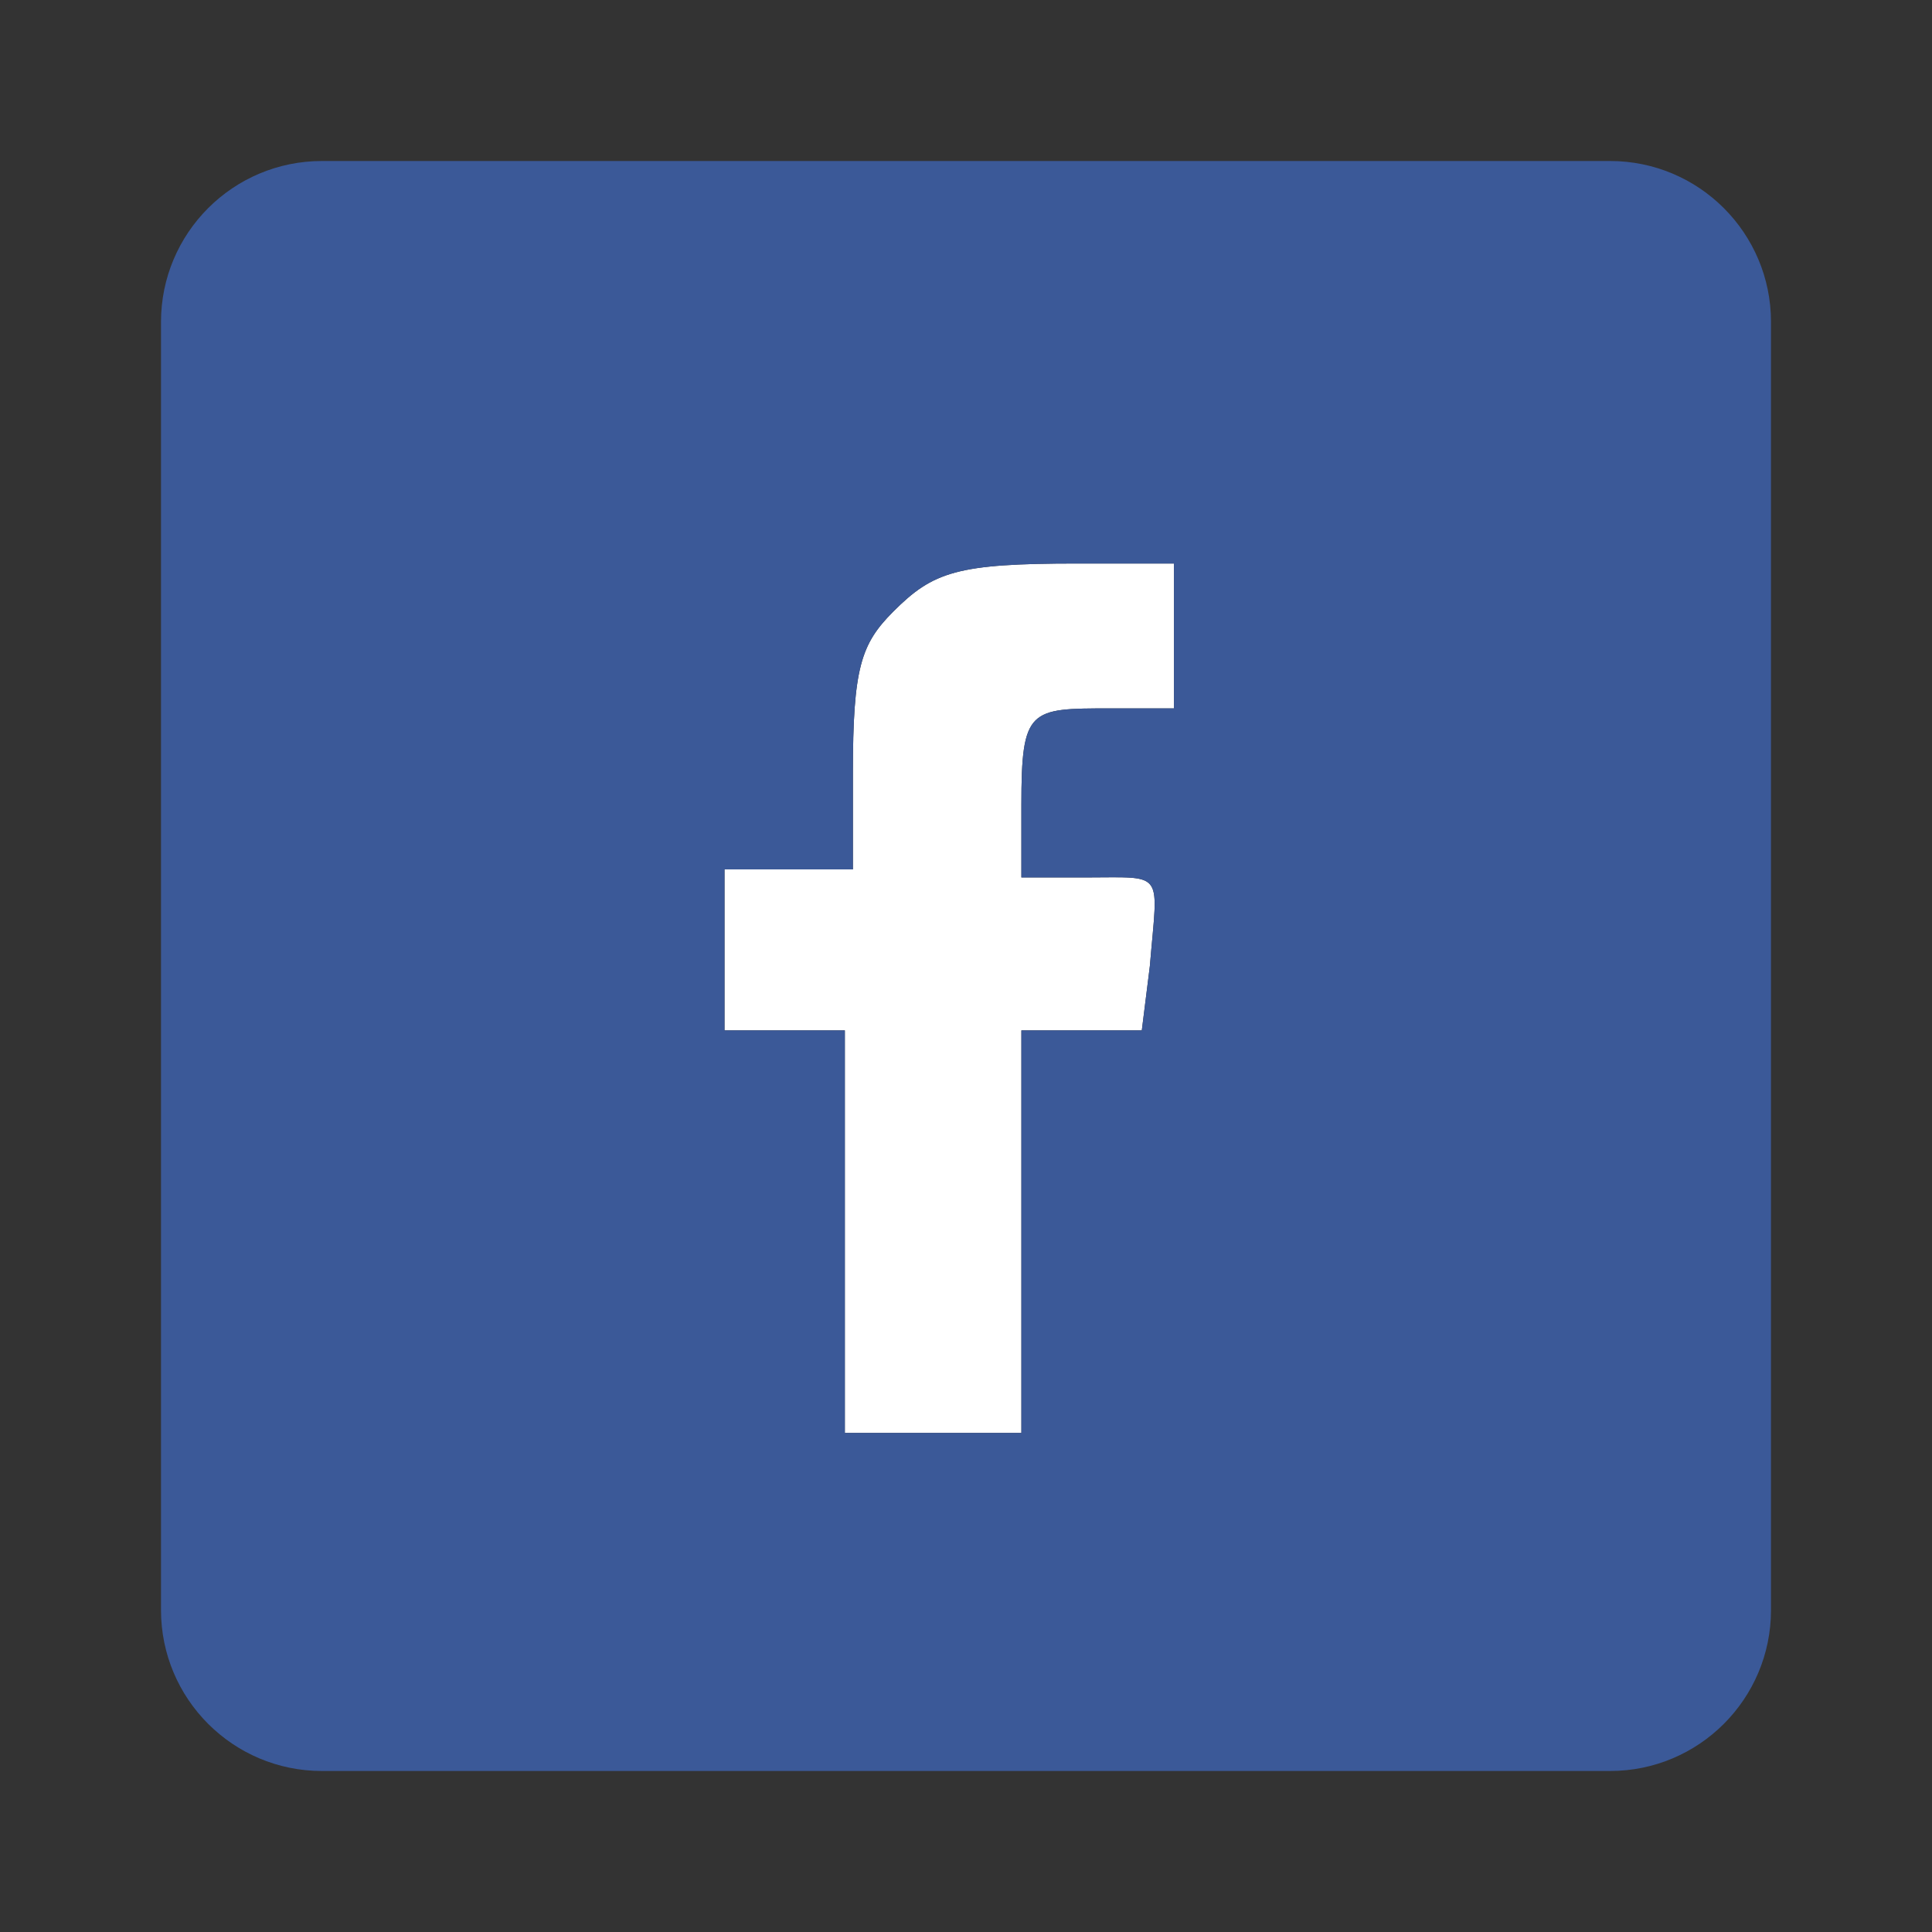
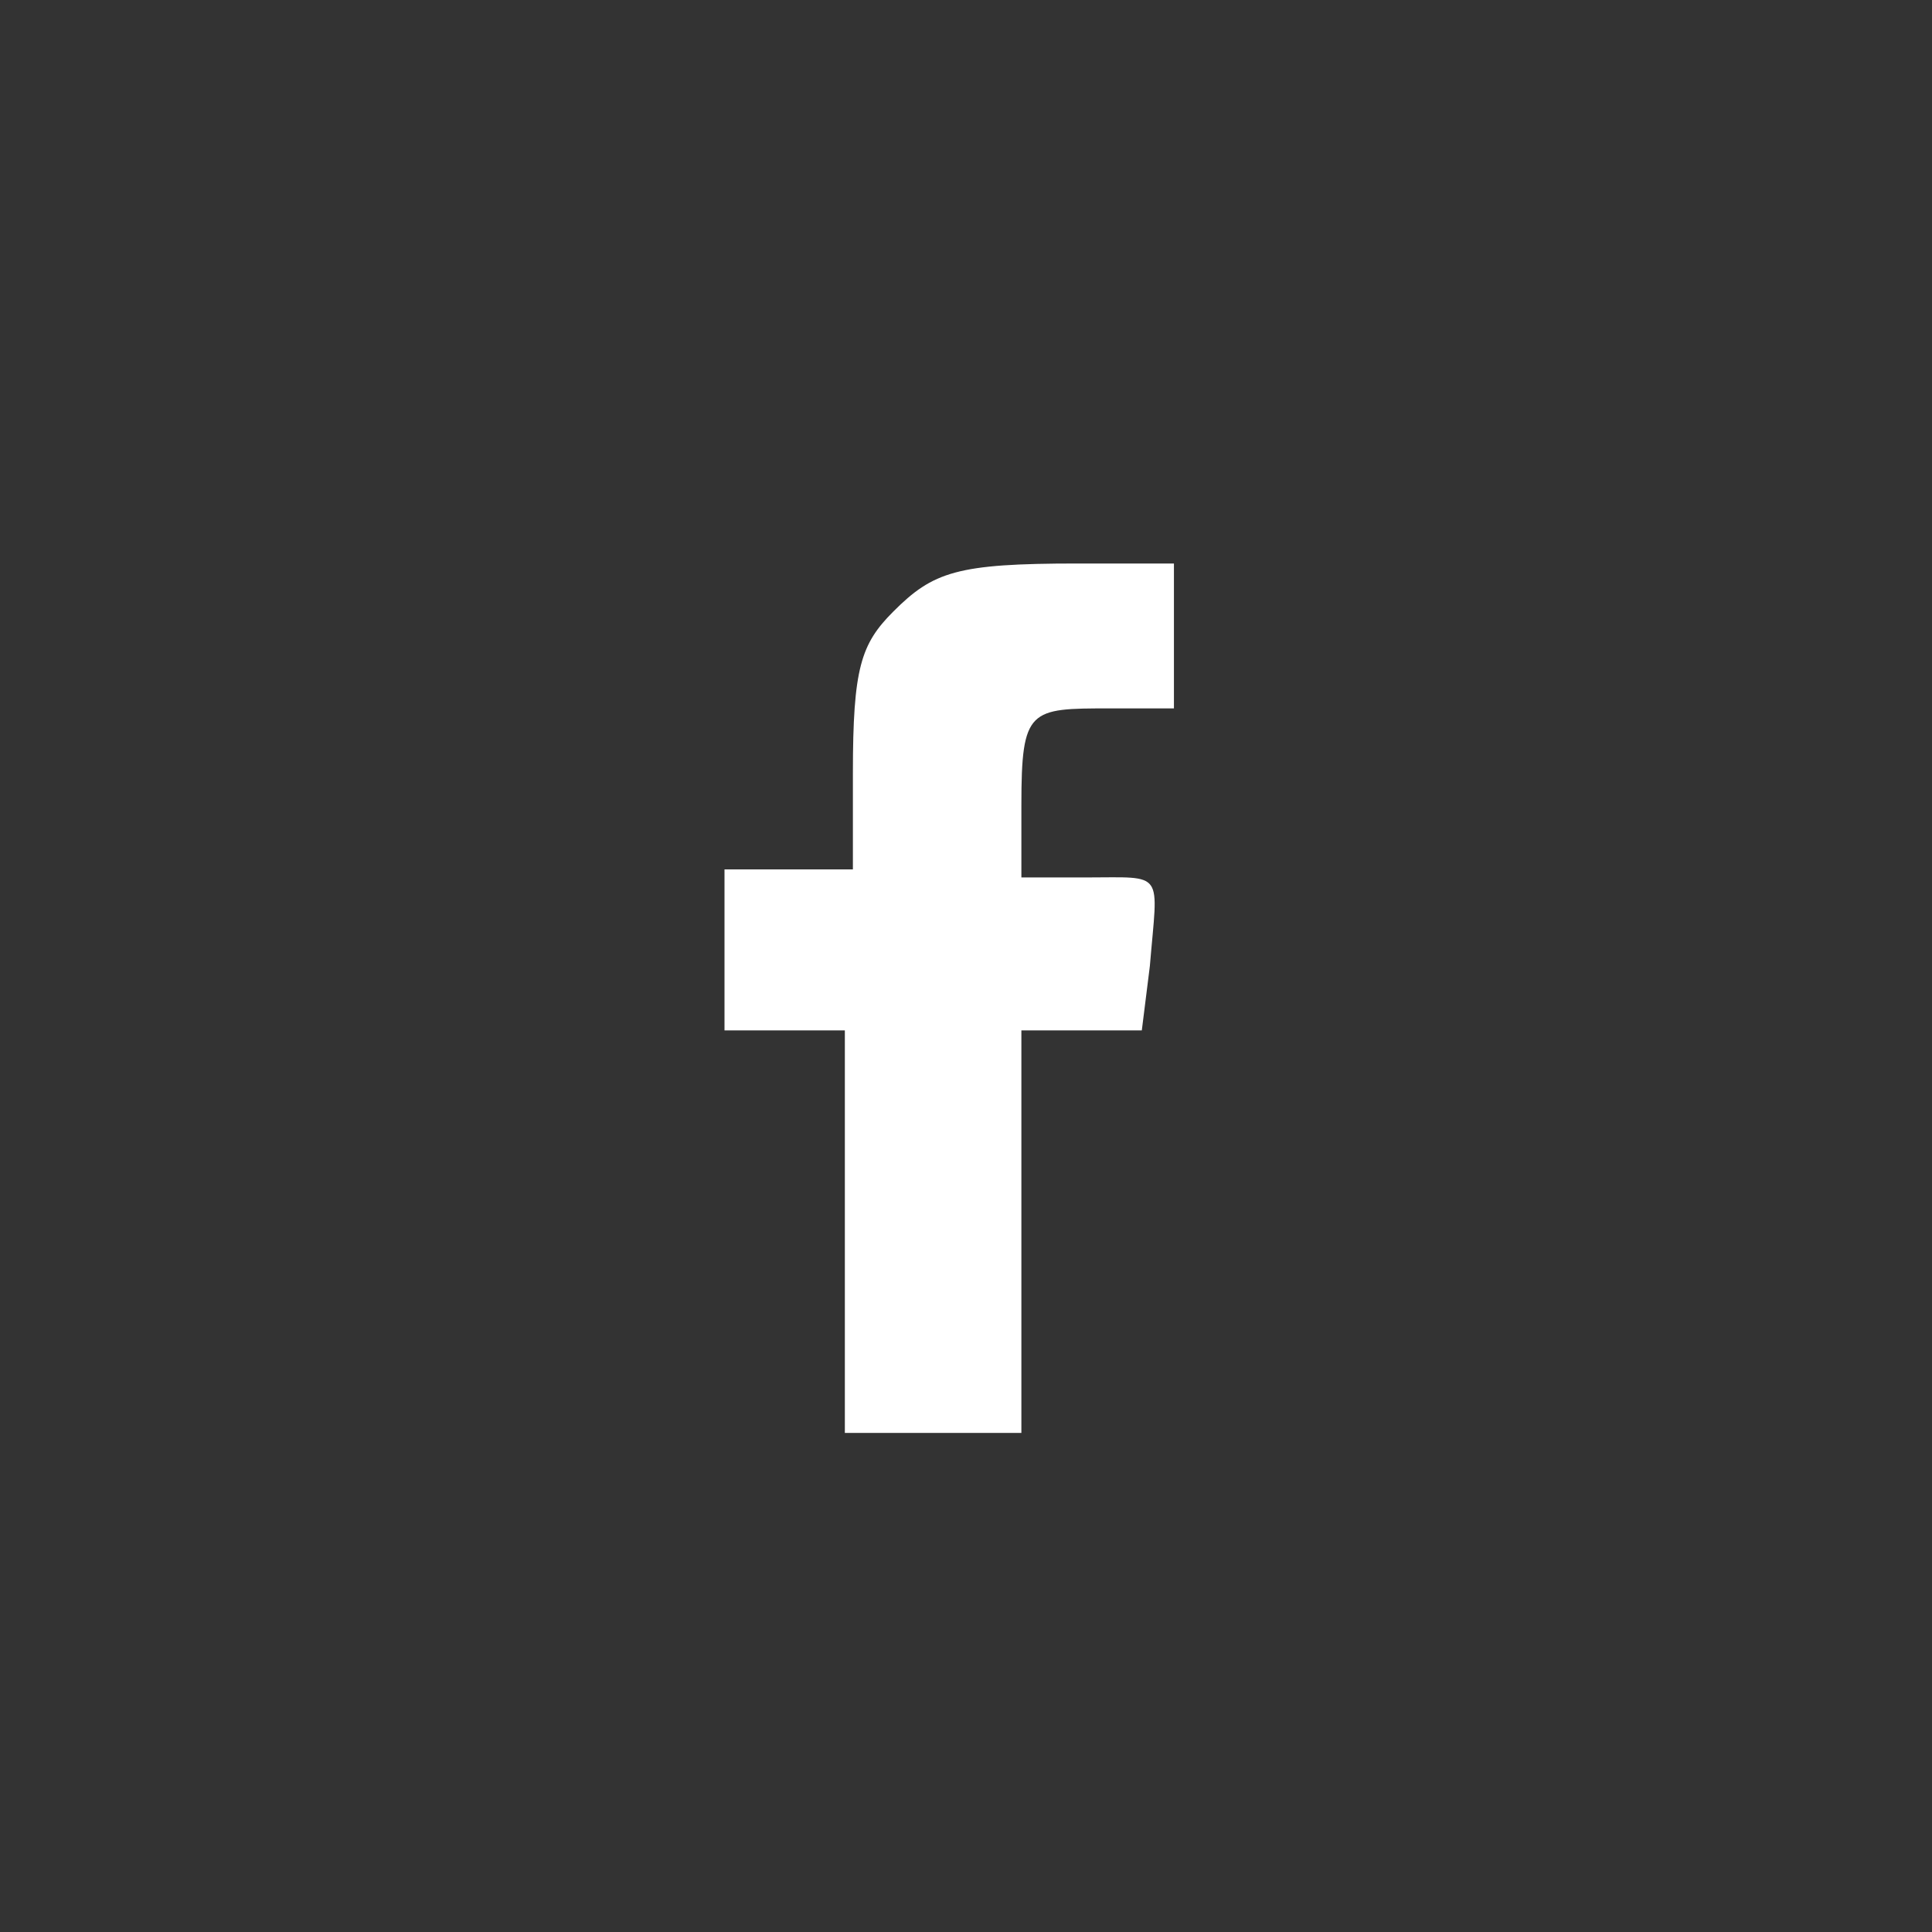
<svg xmlns="http://www.w3.org/2000/svg" width="24" height="24" viewBox="0 0 24 24" fill="none">
  <rect x="0" y="0" width="24" height="24" fill="#333333" stroke="none" />
  <path d="M14.583 7.9V8.8H13.785C12.788 8.8 12.688 8.8 12.688 10V10.9H13.486C14.483 10.9 14.383 10.8 14.284 12L14.184 12.8H13.486H12.688V15.3V17.8H11.592H10.495V15.3V12.8H9.798H9V11.8V10.8H9.798H10.595V9.6C10.595 8.3 10.695 8 11.094 7.6C11.592 7.1 11.891 7 13.386 7H14.583V7.9Z" fill="white" />
-   <path fill-rule="evenodd" clip-rule="evenodd" d="M4 2C2.895 2 2 2.895 2 4V20C2 21.105 2.895 22 4 22H20C21.105 22 22 21.105 22 20V4C22 2.895 21.105 2 20 2H4ZM14.583 8.8V7.9V7H13.386C11.891 7 11.592 7.1 11.094 7.6C10.695 8 10.595 8.3 10.595 9.6V10.8H9.798H9V11.8V12.8H9.798H10.495V15.3V17.8H11.592H12.688V15.3V12.8H13.486H14.184L14.284 12C14.336 11.365 14.389 11.094 14.279 10.979C14.181 10.878 13.955 10.9 13.486 10.9H12.688V10C12.688 8.8 12.788 8.8 13.785 8.8H14.583Z" fill="#3B5998" />
</svg>